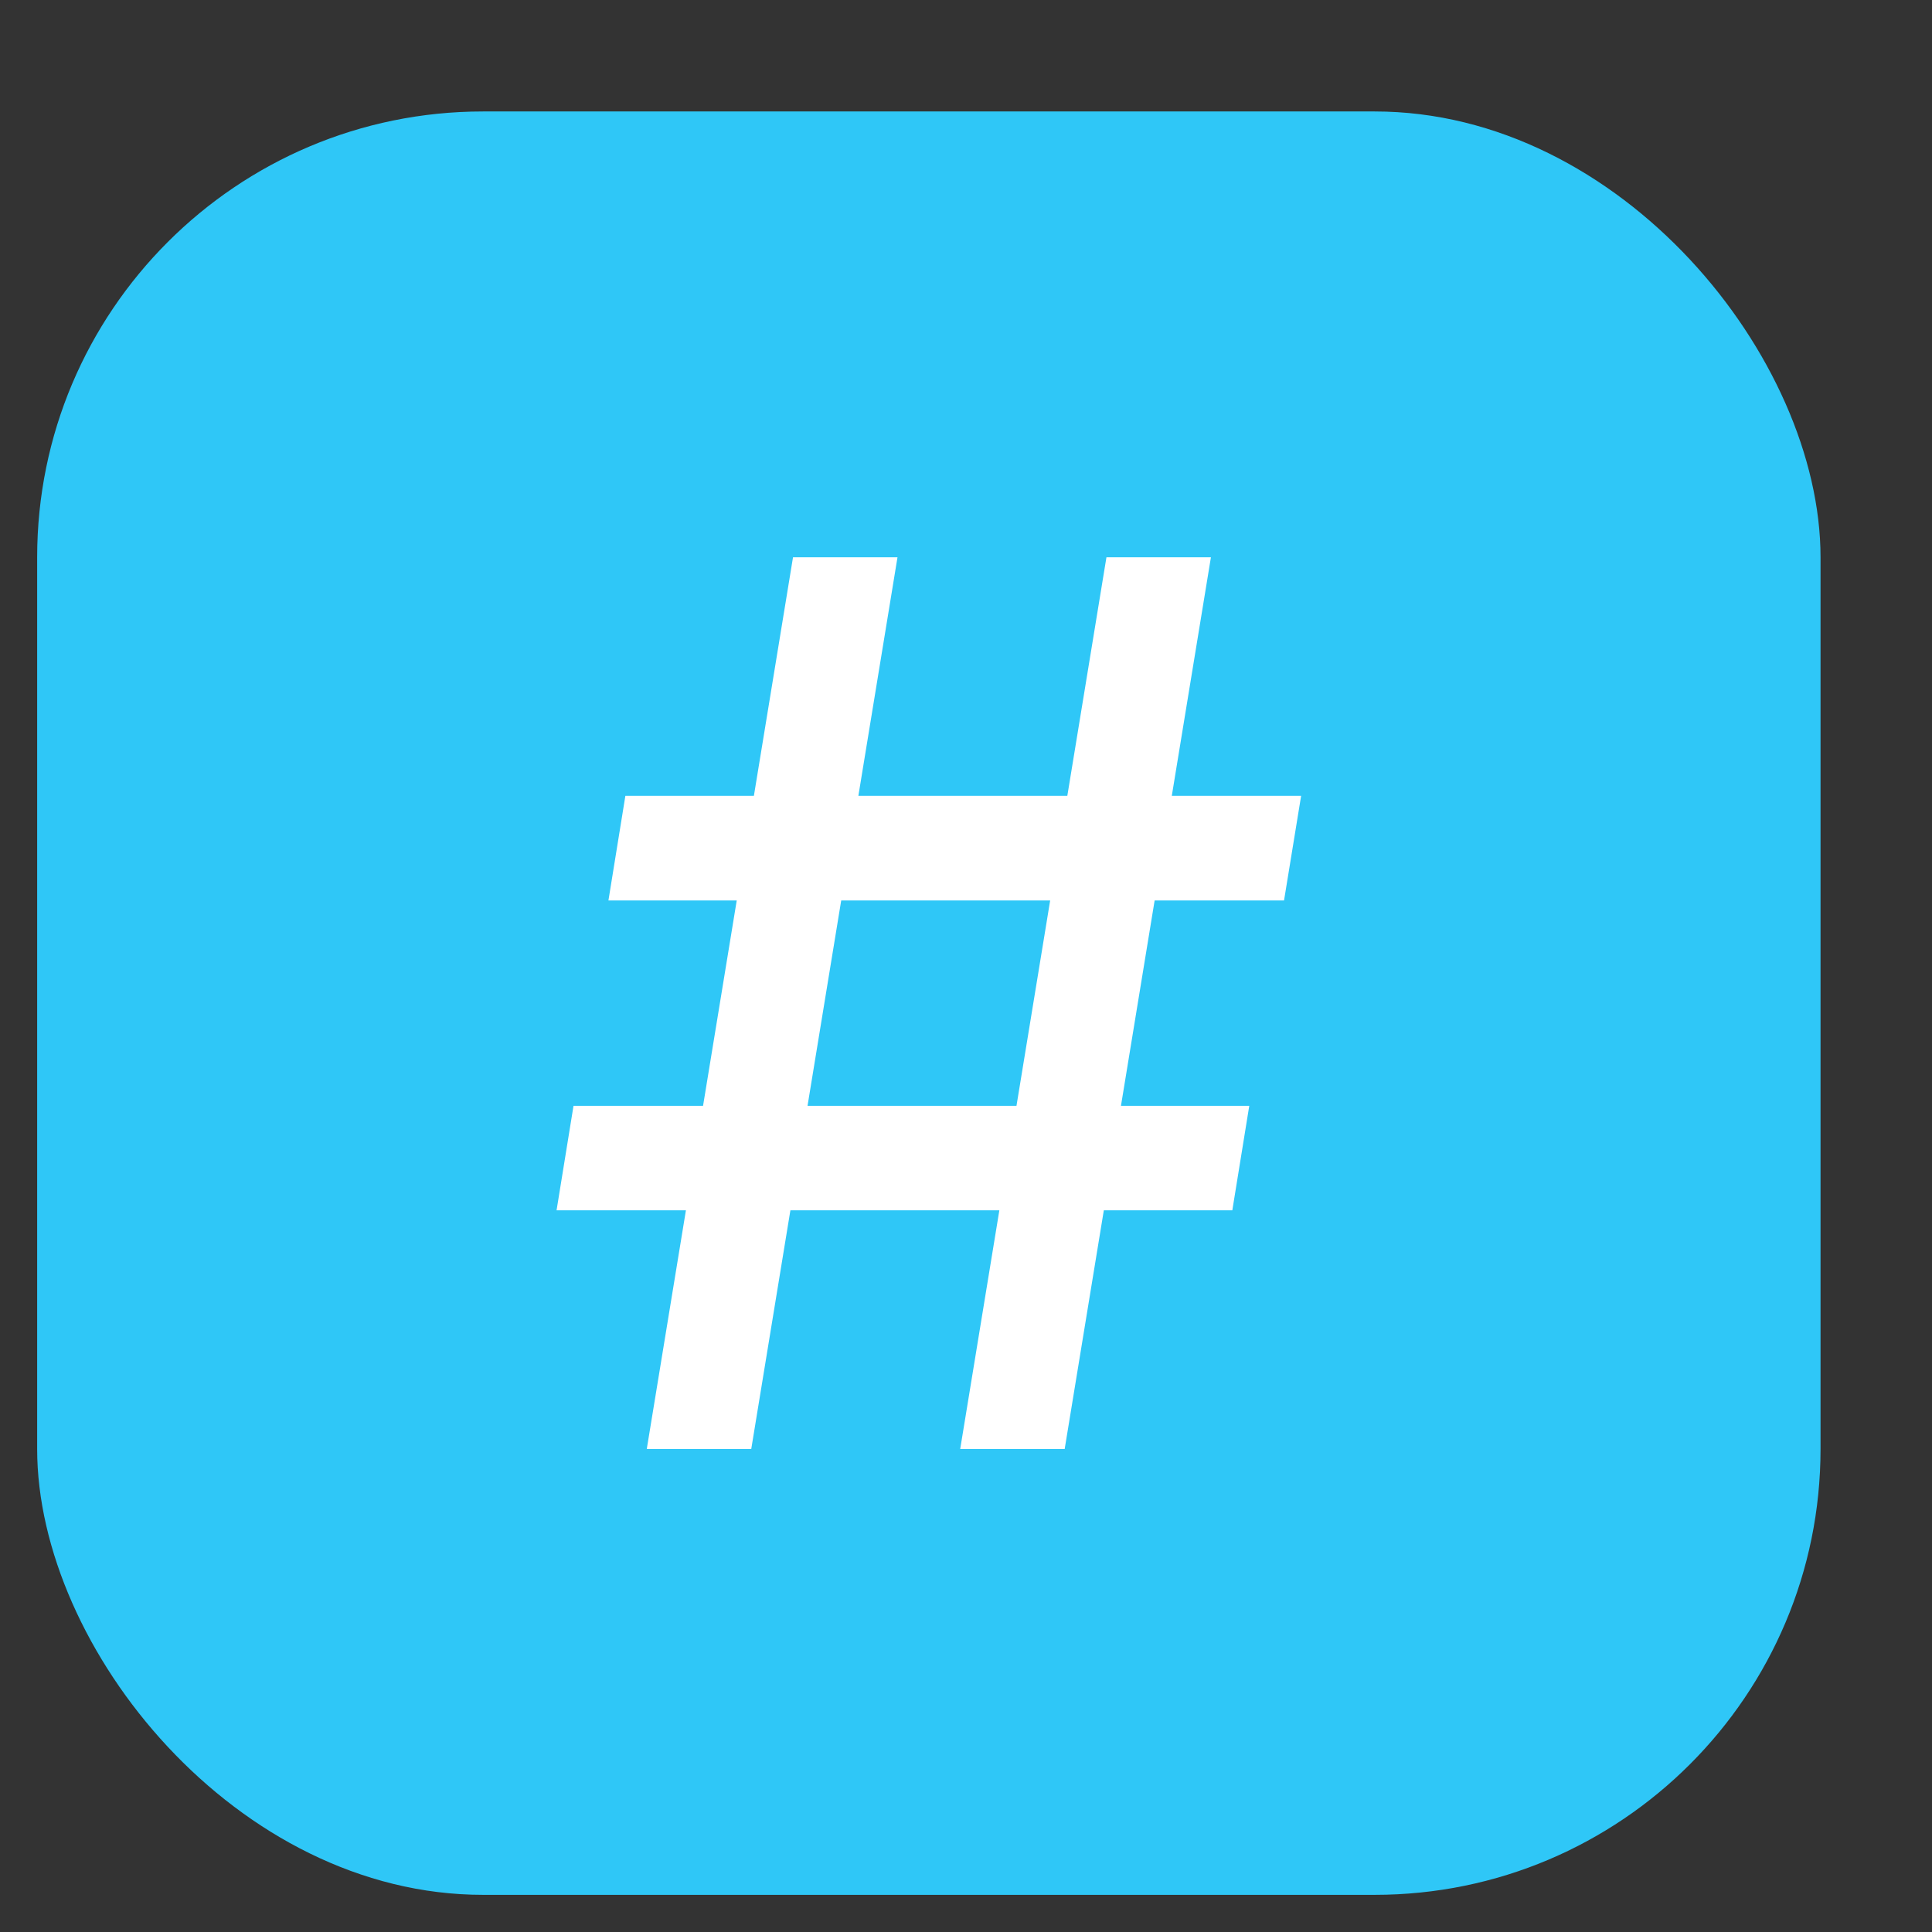
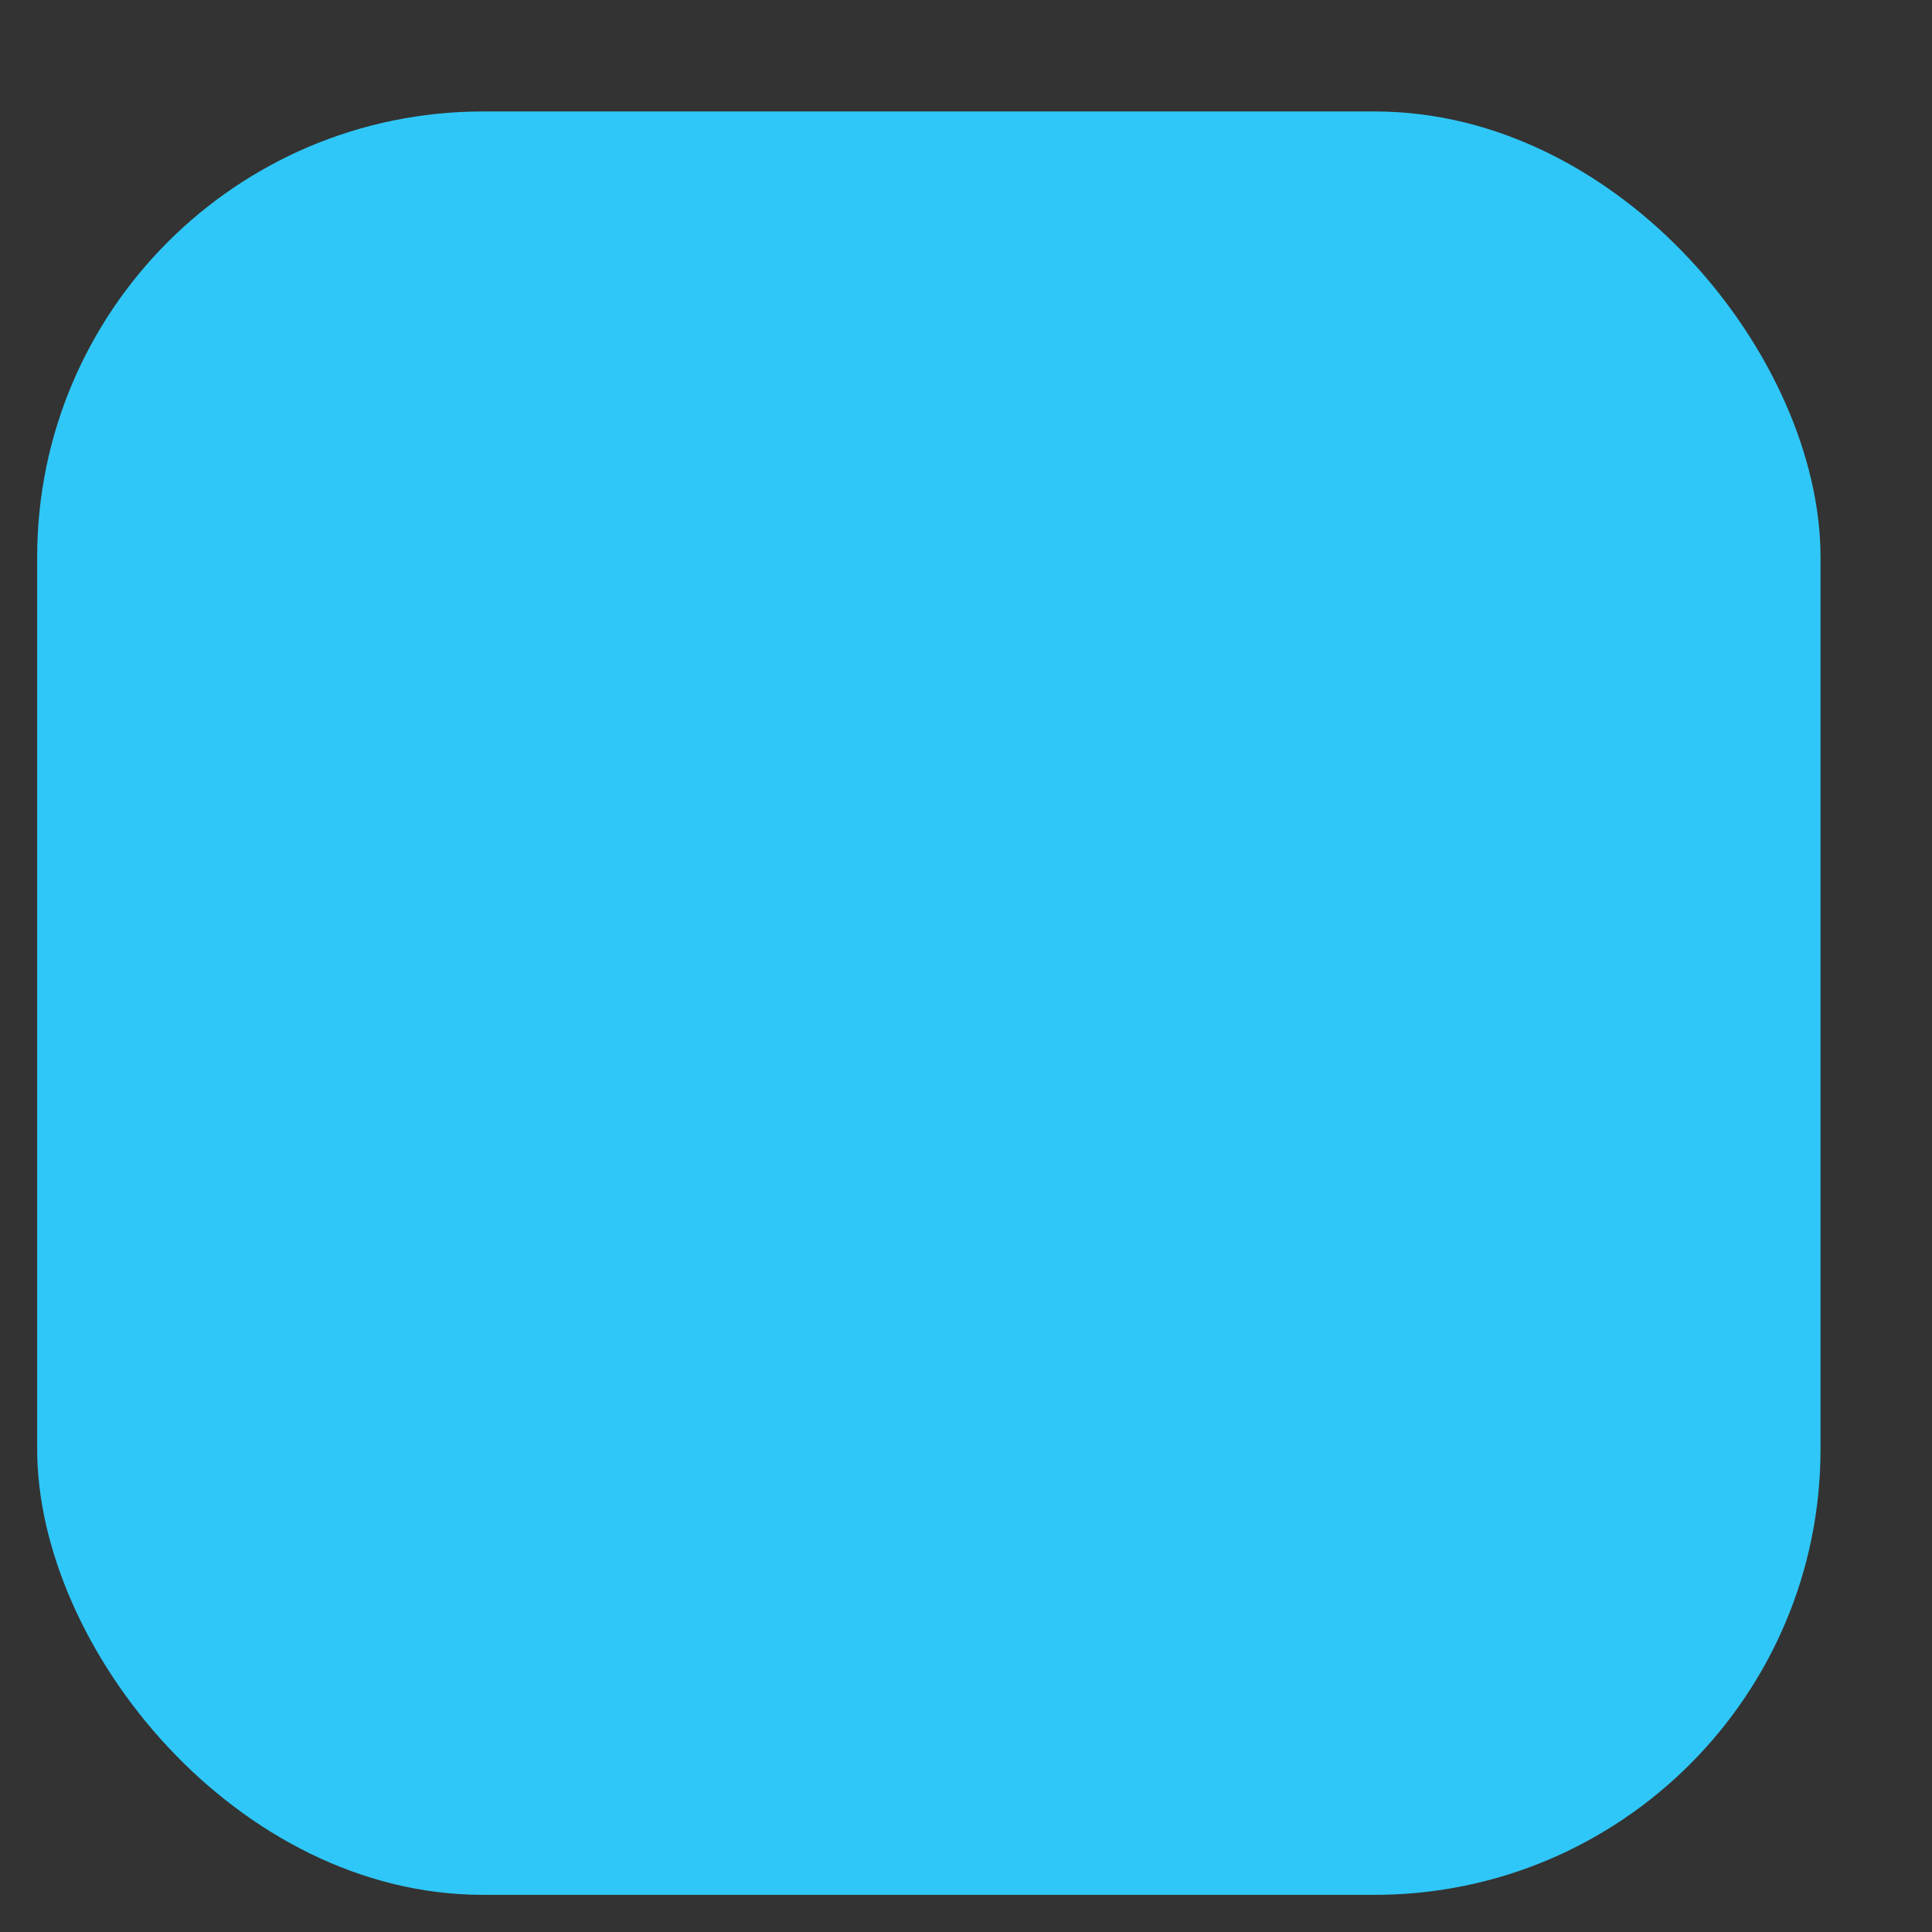
<svg xmlns="http://www.w3.org/2000/svg" width="13" height="13" viewBox="0 0 13 13" fill="none">
  <rect x="0" y="0" width="13" height="13" fill="#333333" stroke="none" />
  <rect x="0.25" y="0.75" width="12" height="12" rx="3" fill="#2FC7F7" />
-   <path d="M6.461 9.75L7.445 3.75H8.148L7.164 9.75H6.461ZM3.745 8.144L3.859 7.441H8.406L8.292 8.144H3.745ZM4.352 9.75L5.336 3.75H6.039L5.055 9.75H4.352ZM4.094 6.059L4.208 5.355H8.755L8.64 6.059H4.094Z" fill="white" />
</svg>